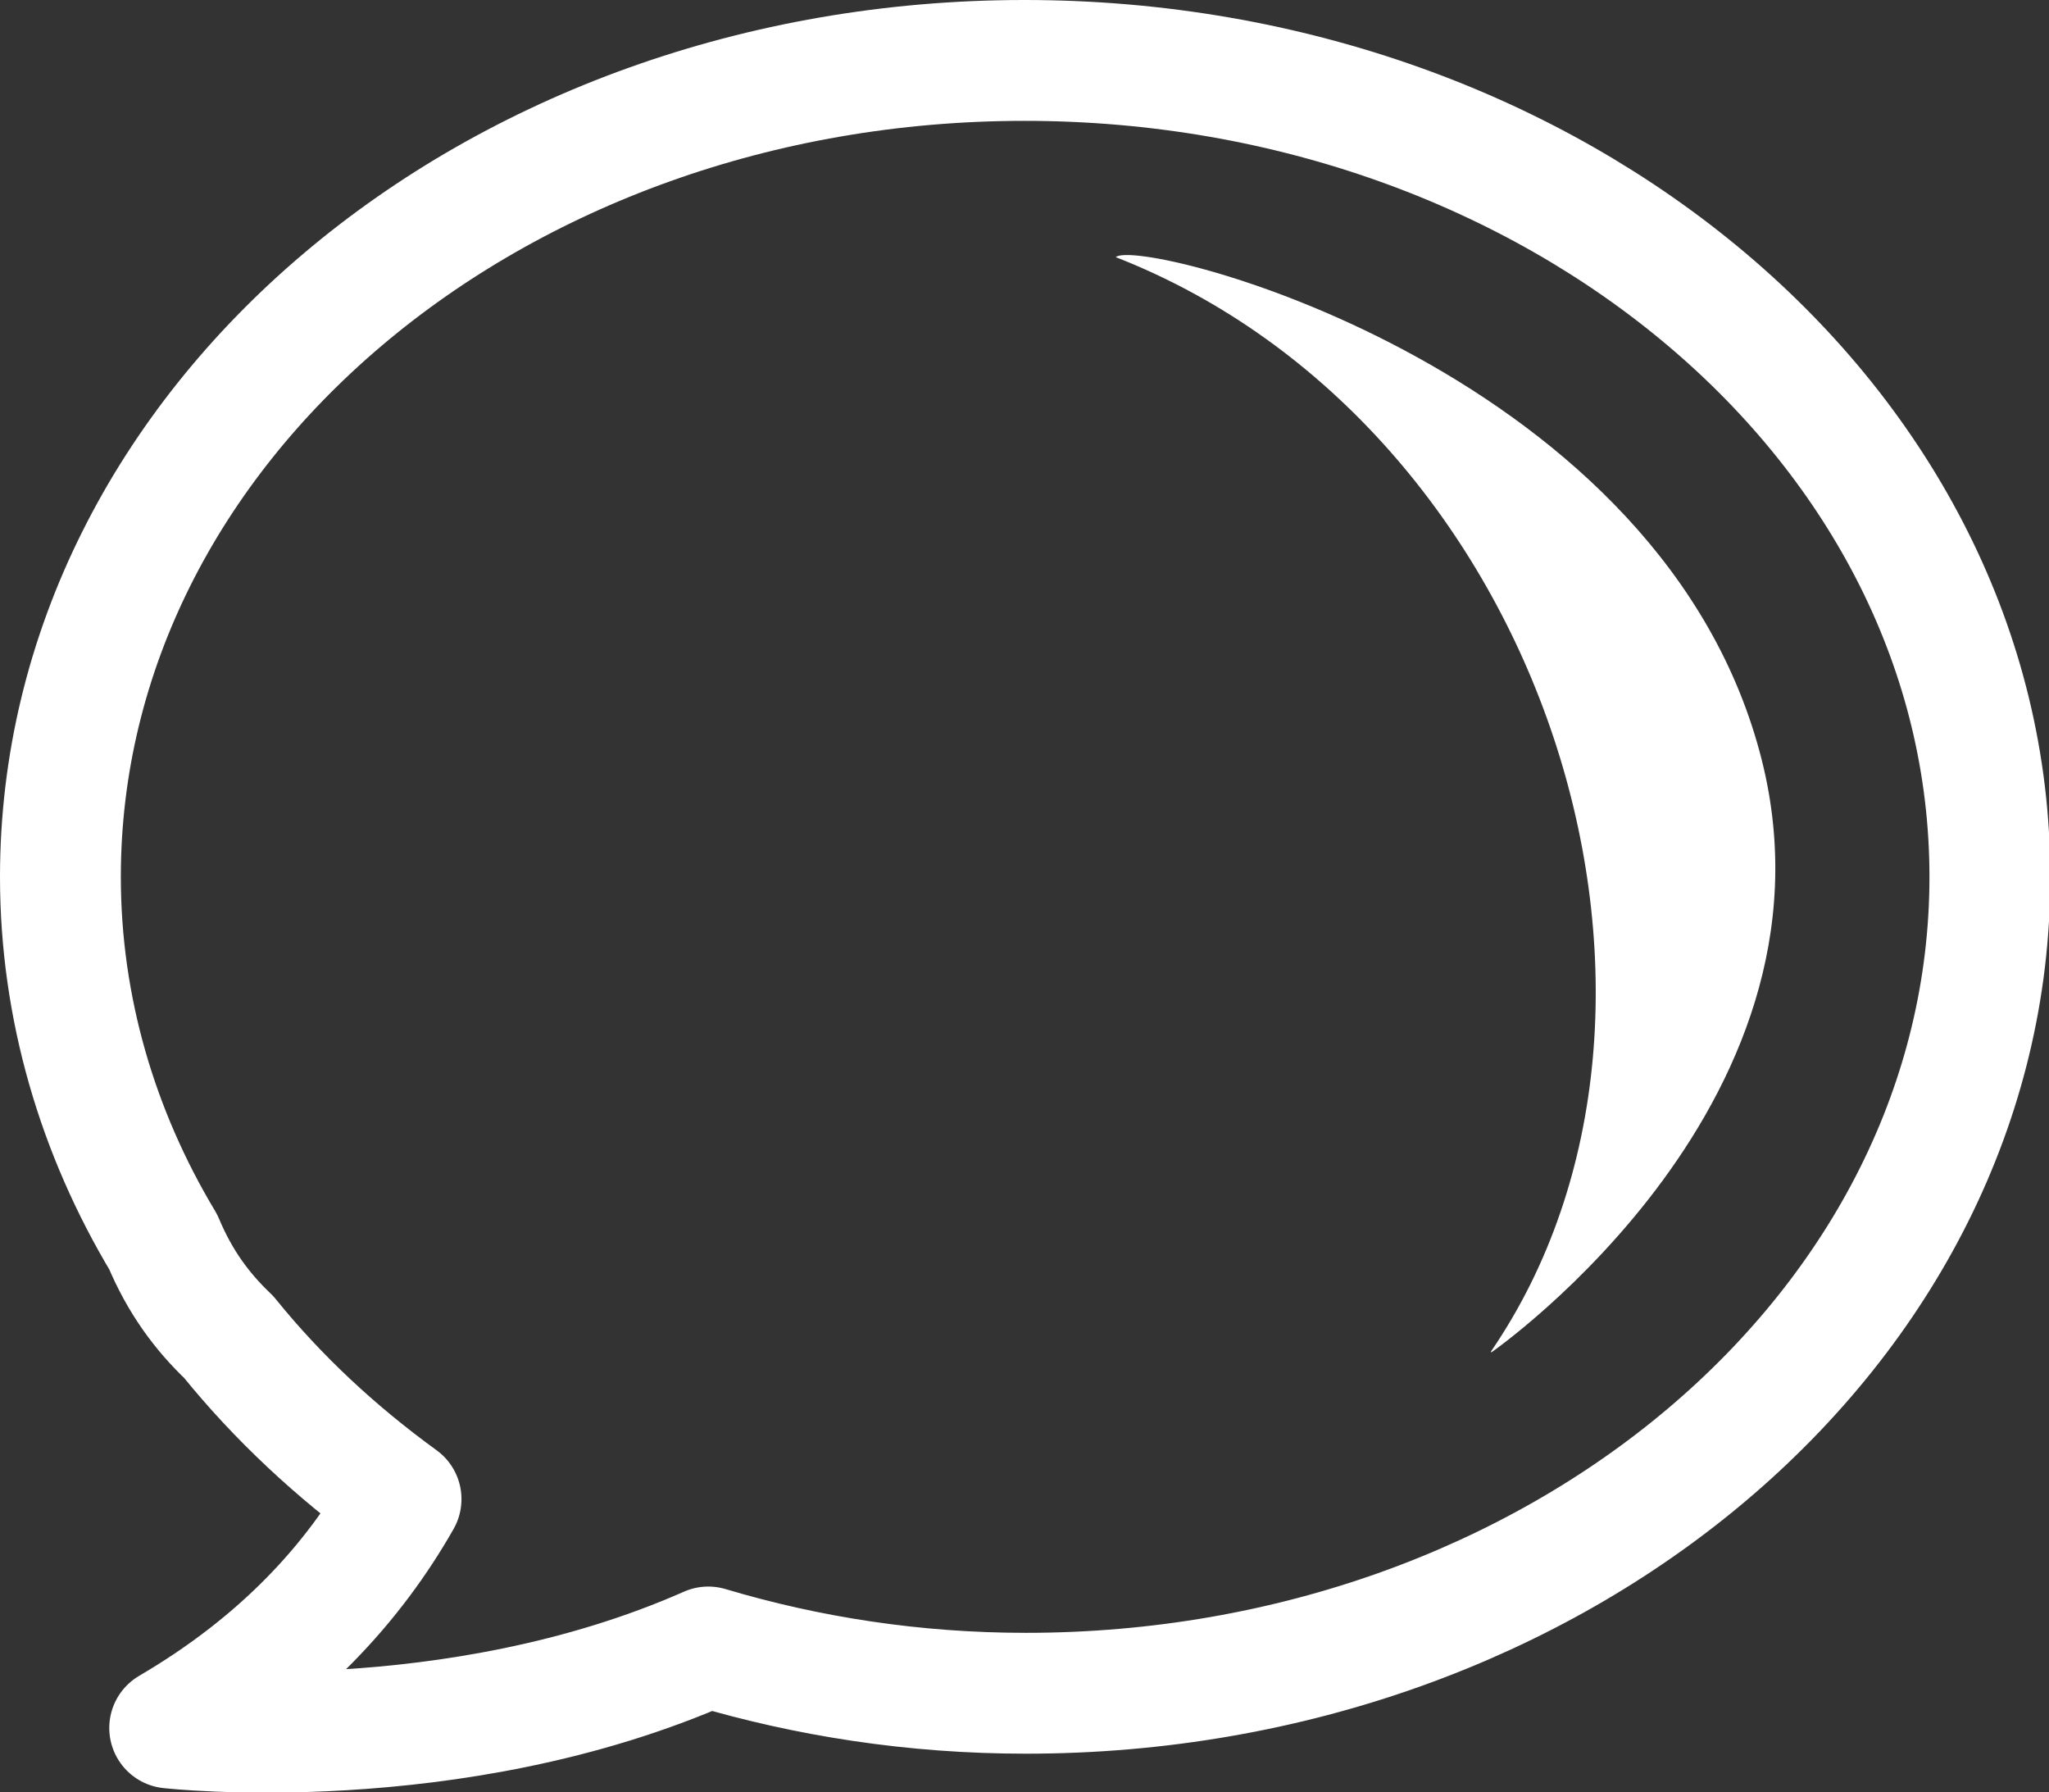
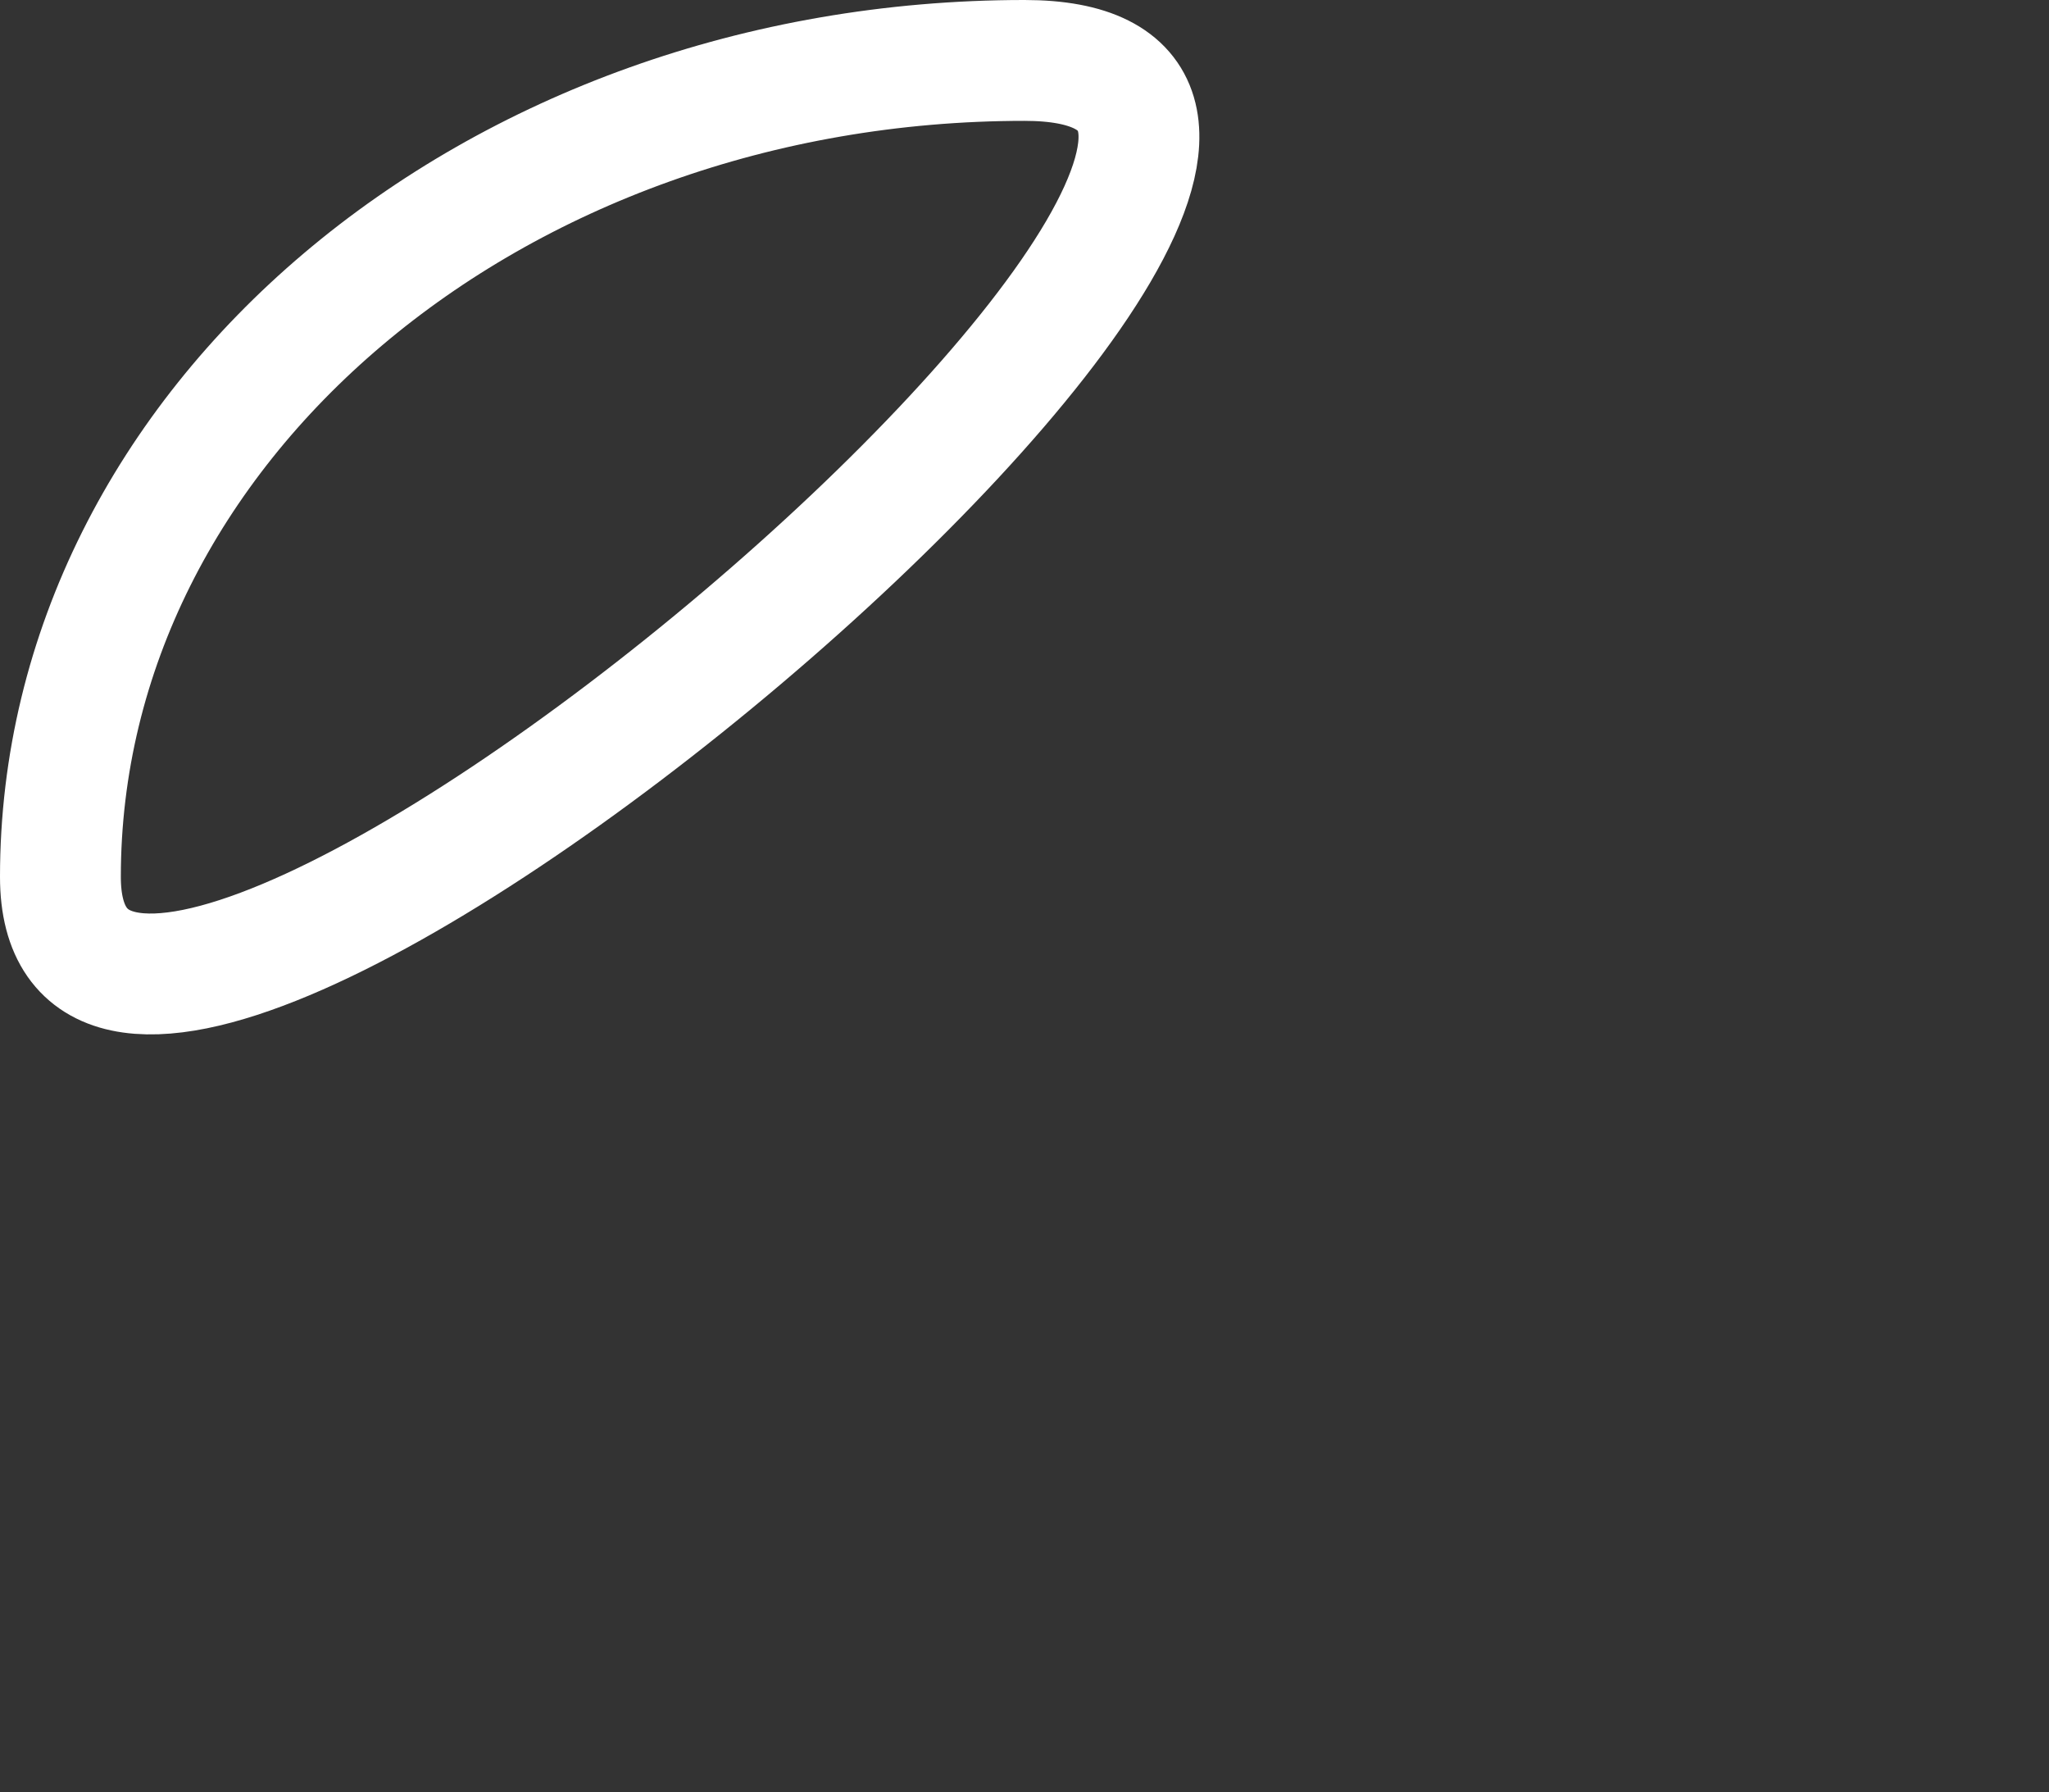
<svg xmlns="http://www.w3.org/2000/svg" id="_レイヤー_2" data-name="レイヤー 2" viewBox="0 0 15.94 13.94">
  <rect x="0" y="0" width="15.94" height="13.94" fill="#333333" stroke="none" />
  <defs>
    <style>
      .cls-1 {
        fill: #fff;
      }

      .cls-2 {
        fill: none;
        stroke: #fff;
        stroke-linecap: round;
        stroke-linejoin: round;
        stroke-width: .94px;
      }
    </style>
  </defs>
  <g id="inc">
    <g id="icn_line">
-       <path class="cls-2" d="M7.97.47C3.83.47.47,3.31.47,6.82c0,1.02.29,1.99.8,2.84.13.31.3.54.51.74.38.47.83.89,1.34,1.26-.37.65-.93,1.27-1.8,1.78,0,0,2.2.25,4.19-.63.77.23,1.6.36,2.47.36,4.14,0,7.5-2.84,7.5-6.35S12.11.47,7.97.47Z" />
-       <path class="cls-1" d="M11.6,10.52s2.87-1.99,2.07-4.74c-.85-2.95-4.81-3.94-4.99-3.78,3.35,1.31,4.76,5.82,2.92,8.51Z" />
+       <path class="cls-2" d="M7.97.47C3.83.47.47,3.31.47,6.82S12.11.47,7.97.47Z" />
    </g>
  </g>
</svg>